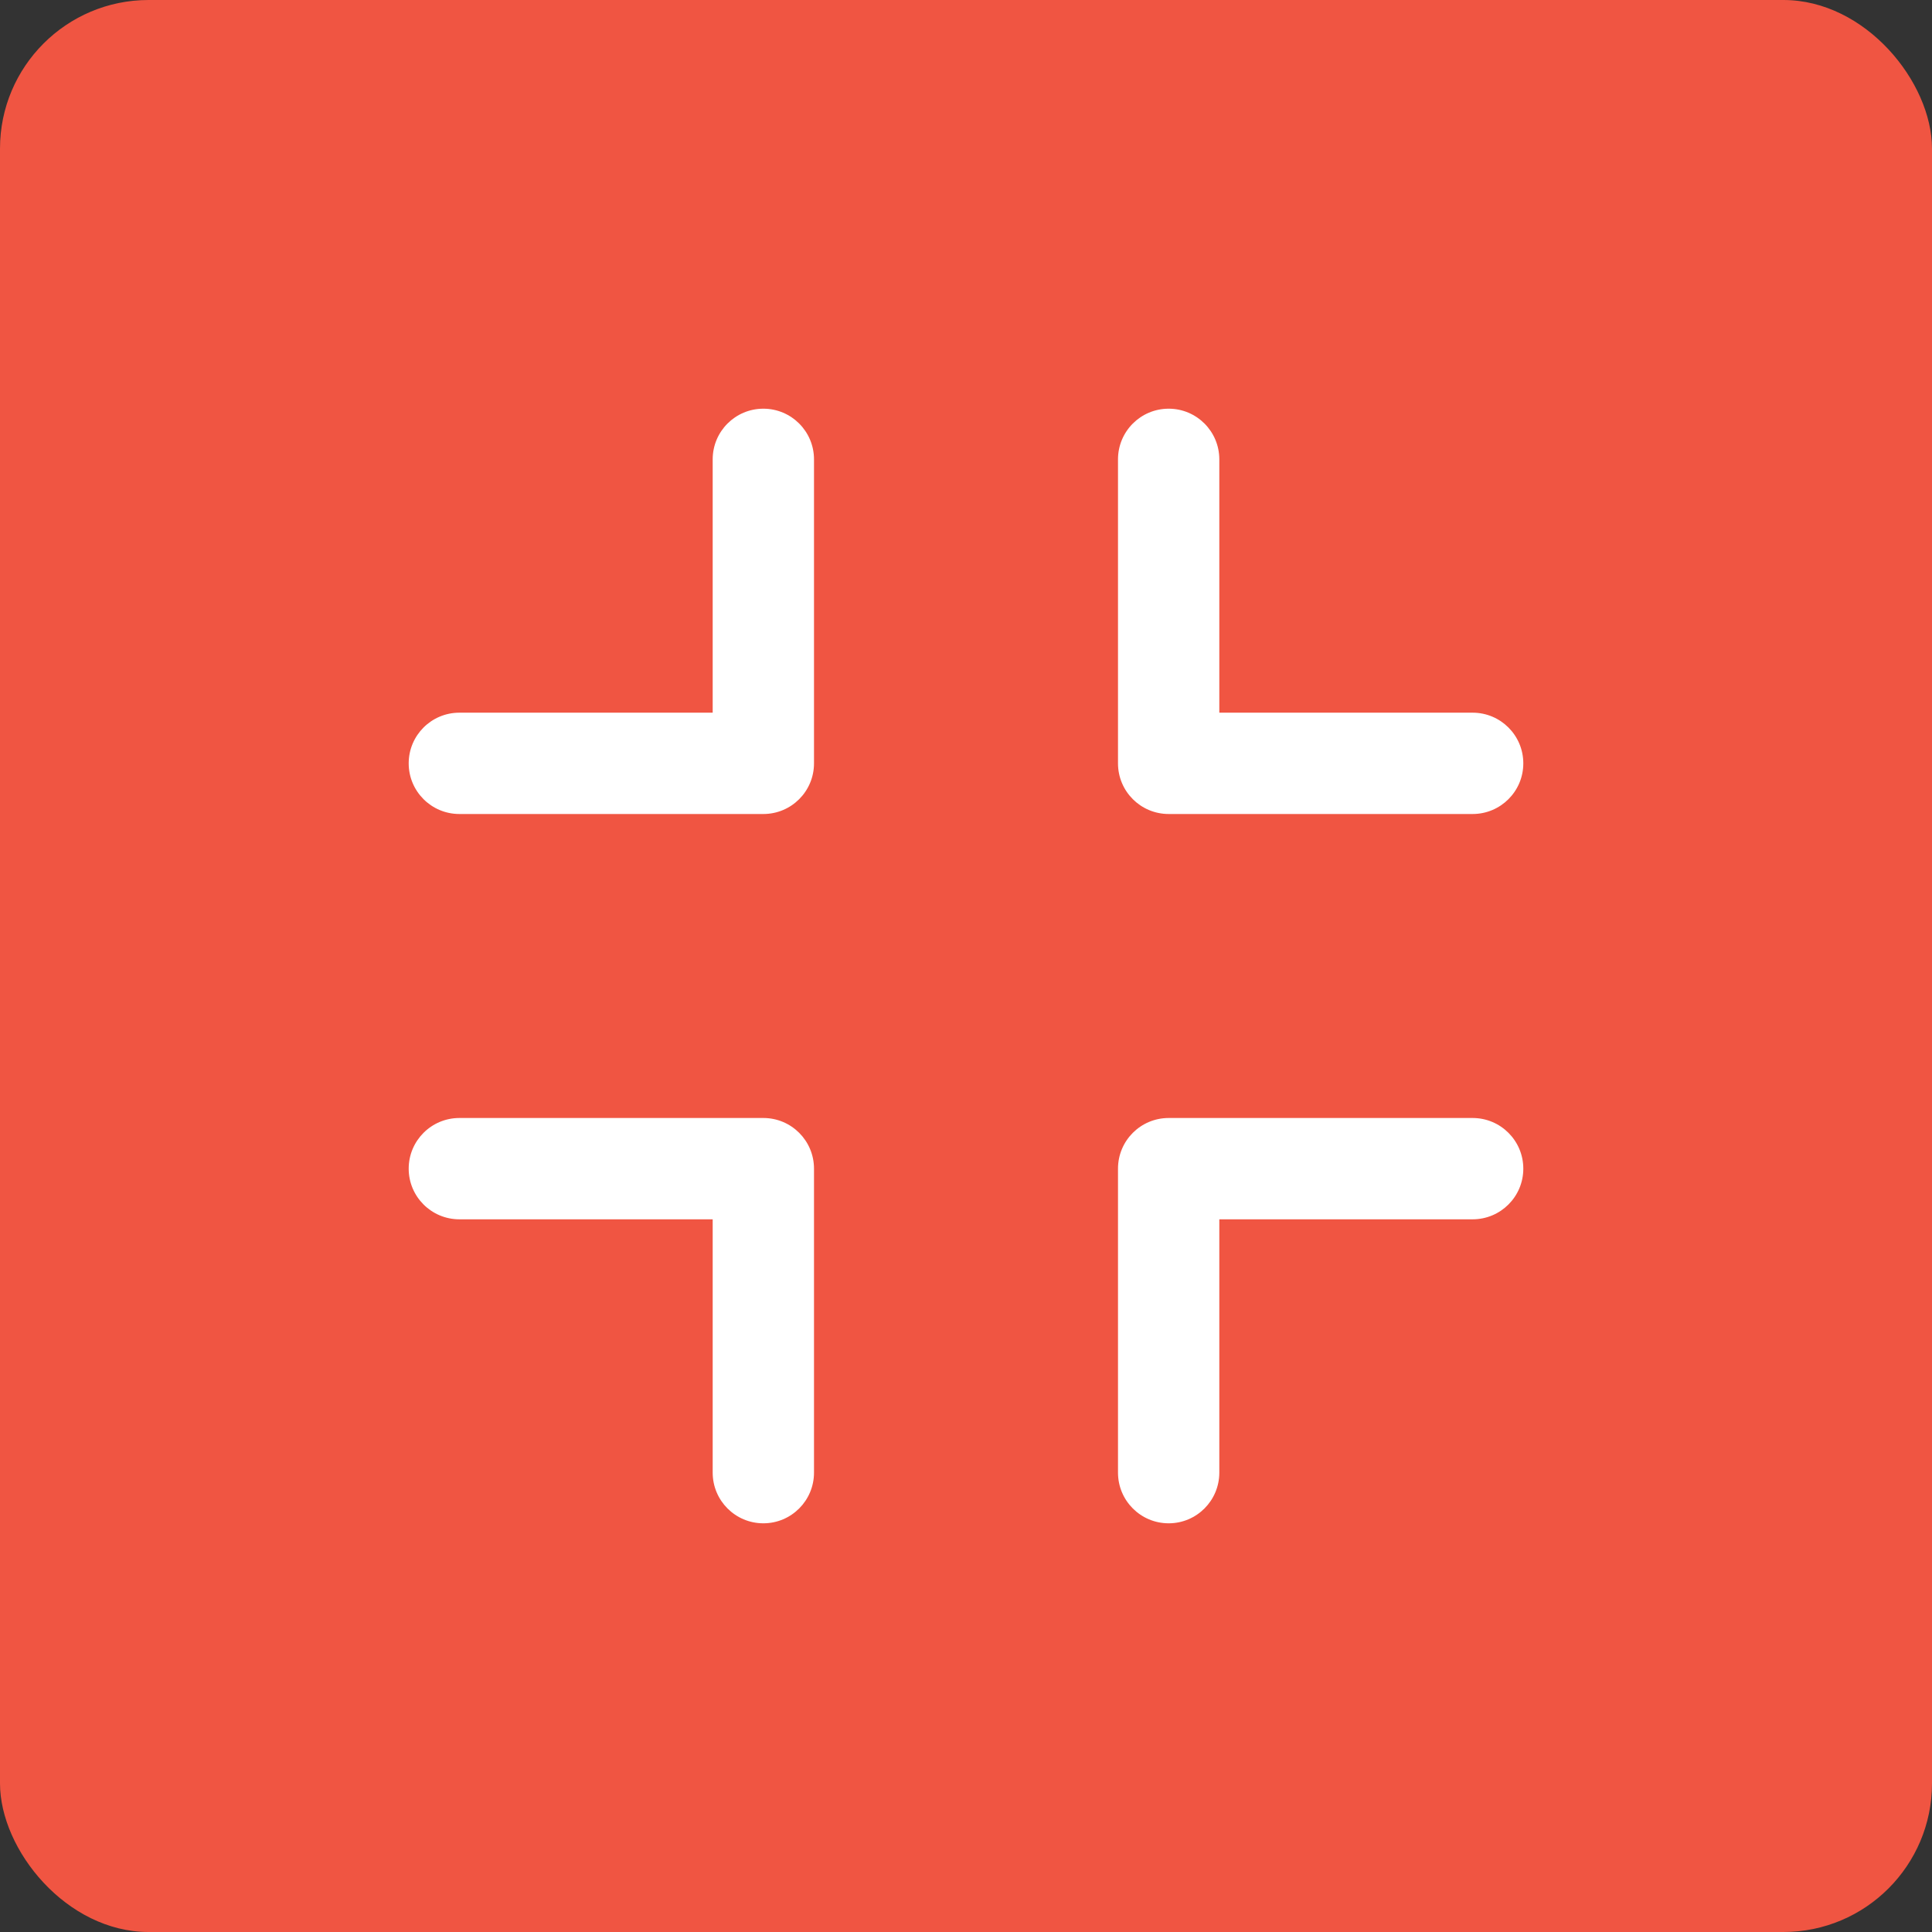
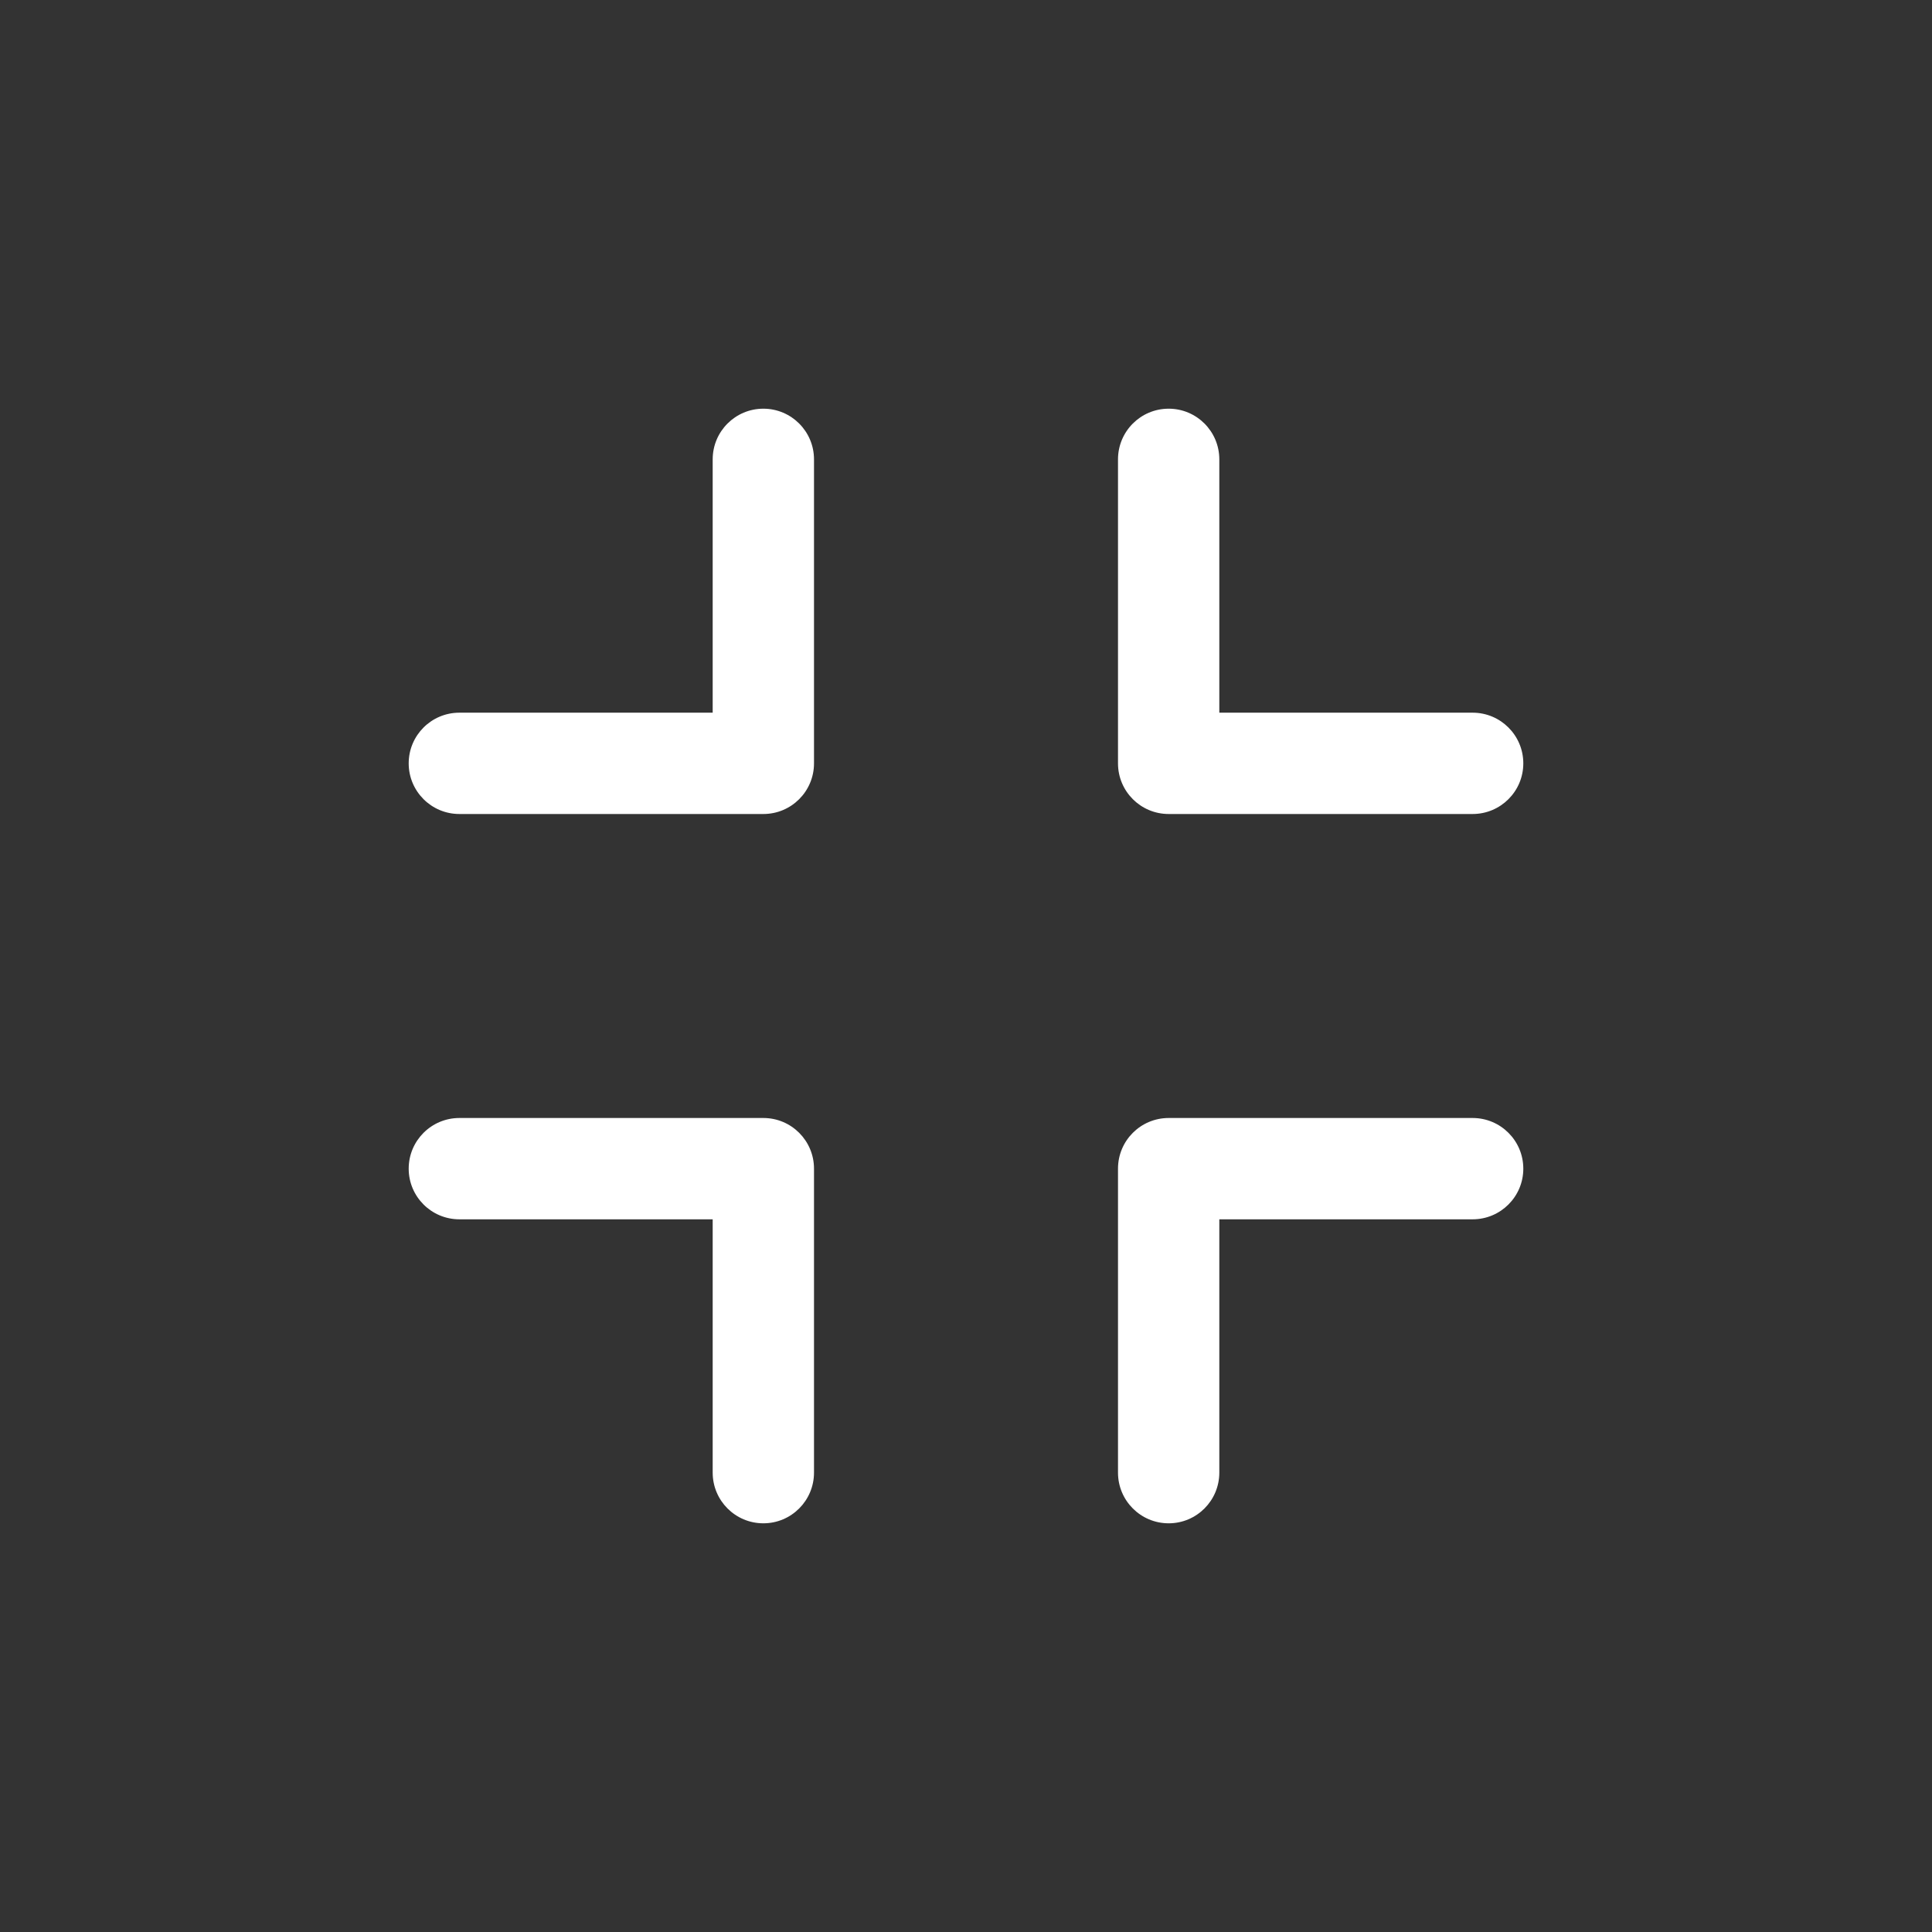
<svg xmlns="http://www.w3.org/2000/svg" width="52" height="52" viewBox="0 0 52 52" fill="none">
  <rect x="0" y="0" width="52" height="52" fill="#333333" stroke="none" />
-   <rect x="0" y="0" width="52" height="52" rx="4" fill="#F05542">
- </rect>
  <path d="M20.546 11C21.299 11 21.909 11.611 21.909 12.364L21.909 20.546C21.909 21.299 21.299 21.909 20.546 21.909L12.364 21.909C11.611 21.909 11 21.299 11 20.546C11 19.792 11.611 19.182 12.364 19.182L19.182 19.182L19.182 12.364C19.182 11.611 19.792 11 20.546 11ZM31.455 11C32.208 11 32.818 11.611 32.818 12.364L32.818 19.182L39.636 19.182C40.389 19.182 41 19.792 41 20.546C41 21.299 40.389 21.909 39.636 21.909L31.455 21.909C30.701 21.909 30.091 21.299 30.091 20.546L30.091 12.364C30.091 11.611 30.701 11 31.455 11ZM11 31.455C11 30.701 11.611 30.091 12.364 30.091L20.546 30.091C21.299 30.091 21.909 30.701 21.909 31.455L21.909 39.636C21.909 40.389 21.299 41 20.546 41C19.792 41 19.182 40.389 19.182 39.636L19.182 32.818L12.364 32.818C11.611 32.818 11 32.208 11 31.455ZM30.091 31.455C30.091 30.701 30.701 30.091 31.455 30.091L39.636 30.091C40.389 30.091 41 30.701 41 31.455C41 32.208 40.389 32.818 39.636 32.818L32.818 32.818L32.818 39.636C32.818 40.389 32.208 41 31.455 41C30.701 41 30.091 40.389 30.091 39.636L30.091 31.455Z" fill-rule="evenodd" fill="#FFFFFF">
</path>
</svg>